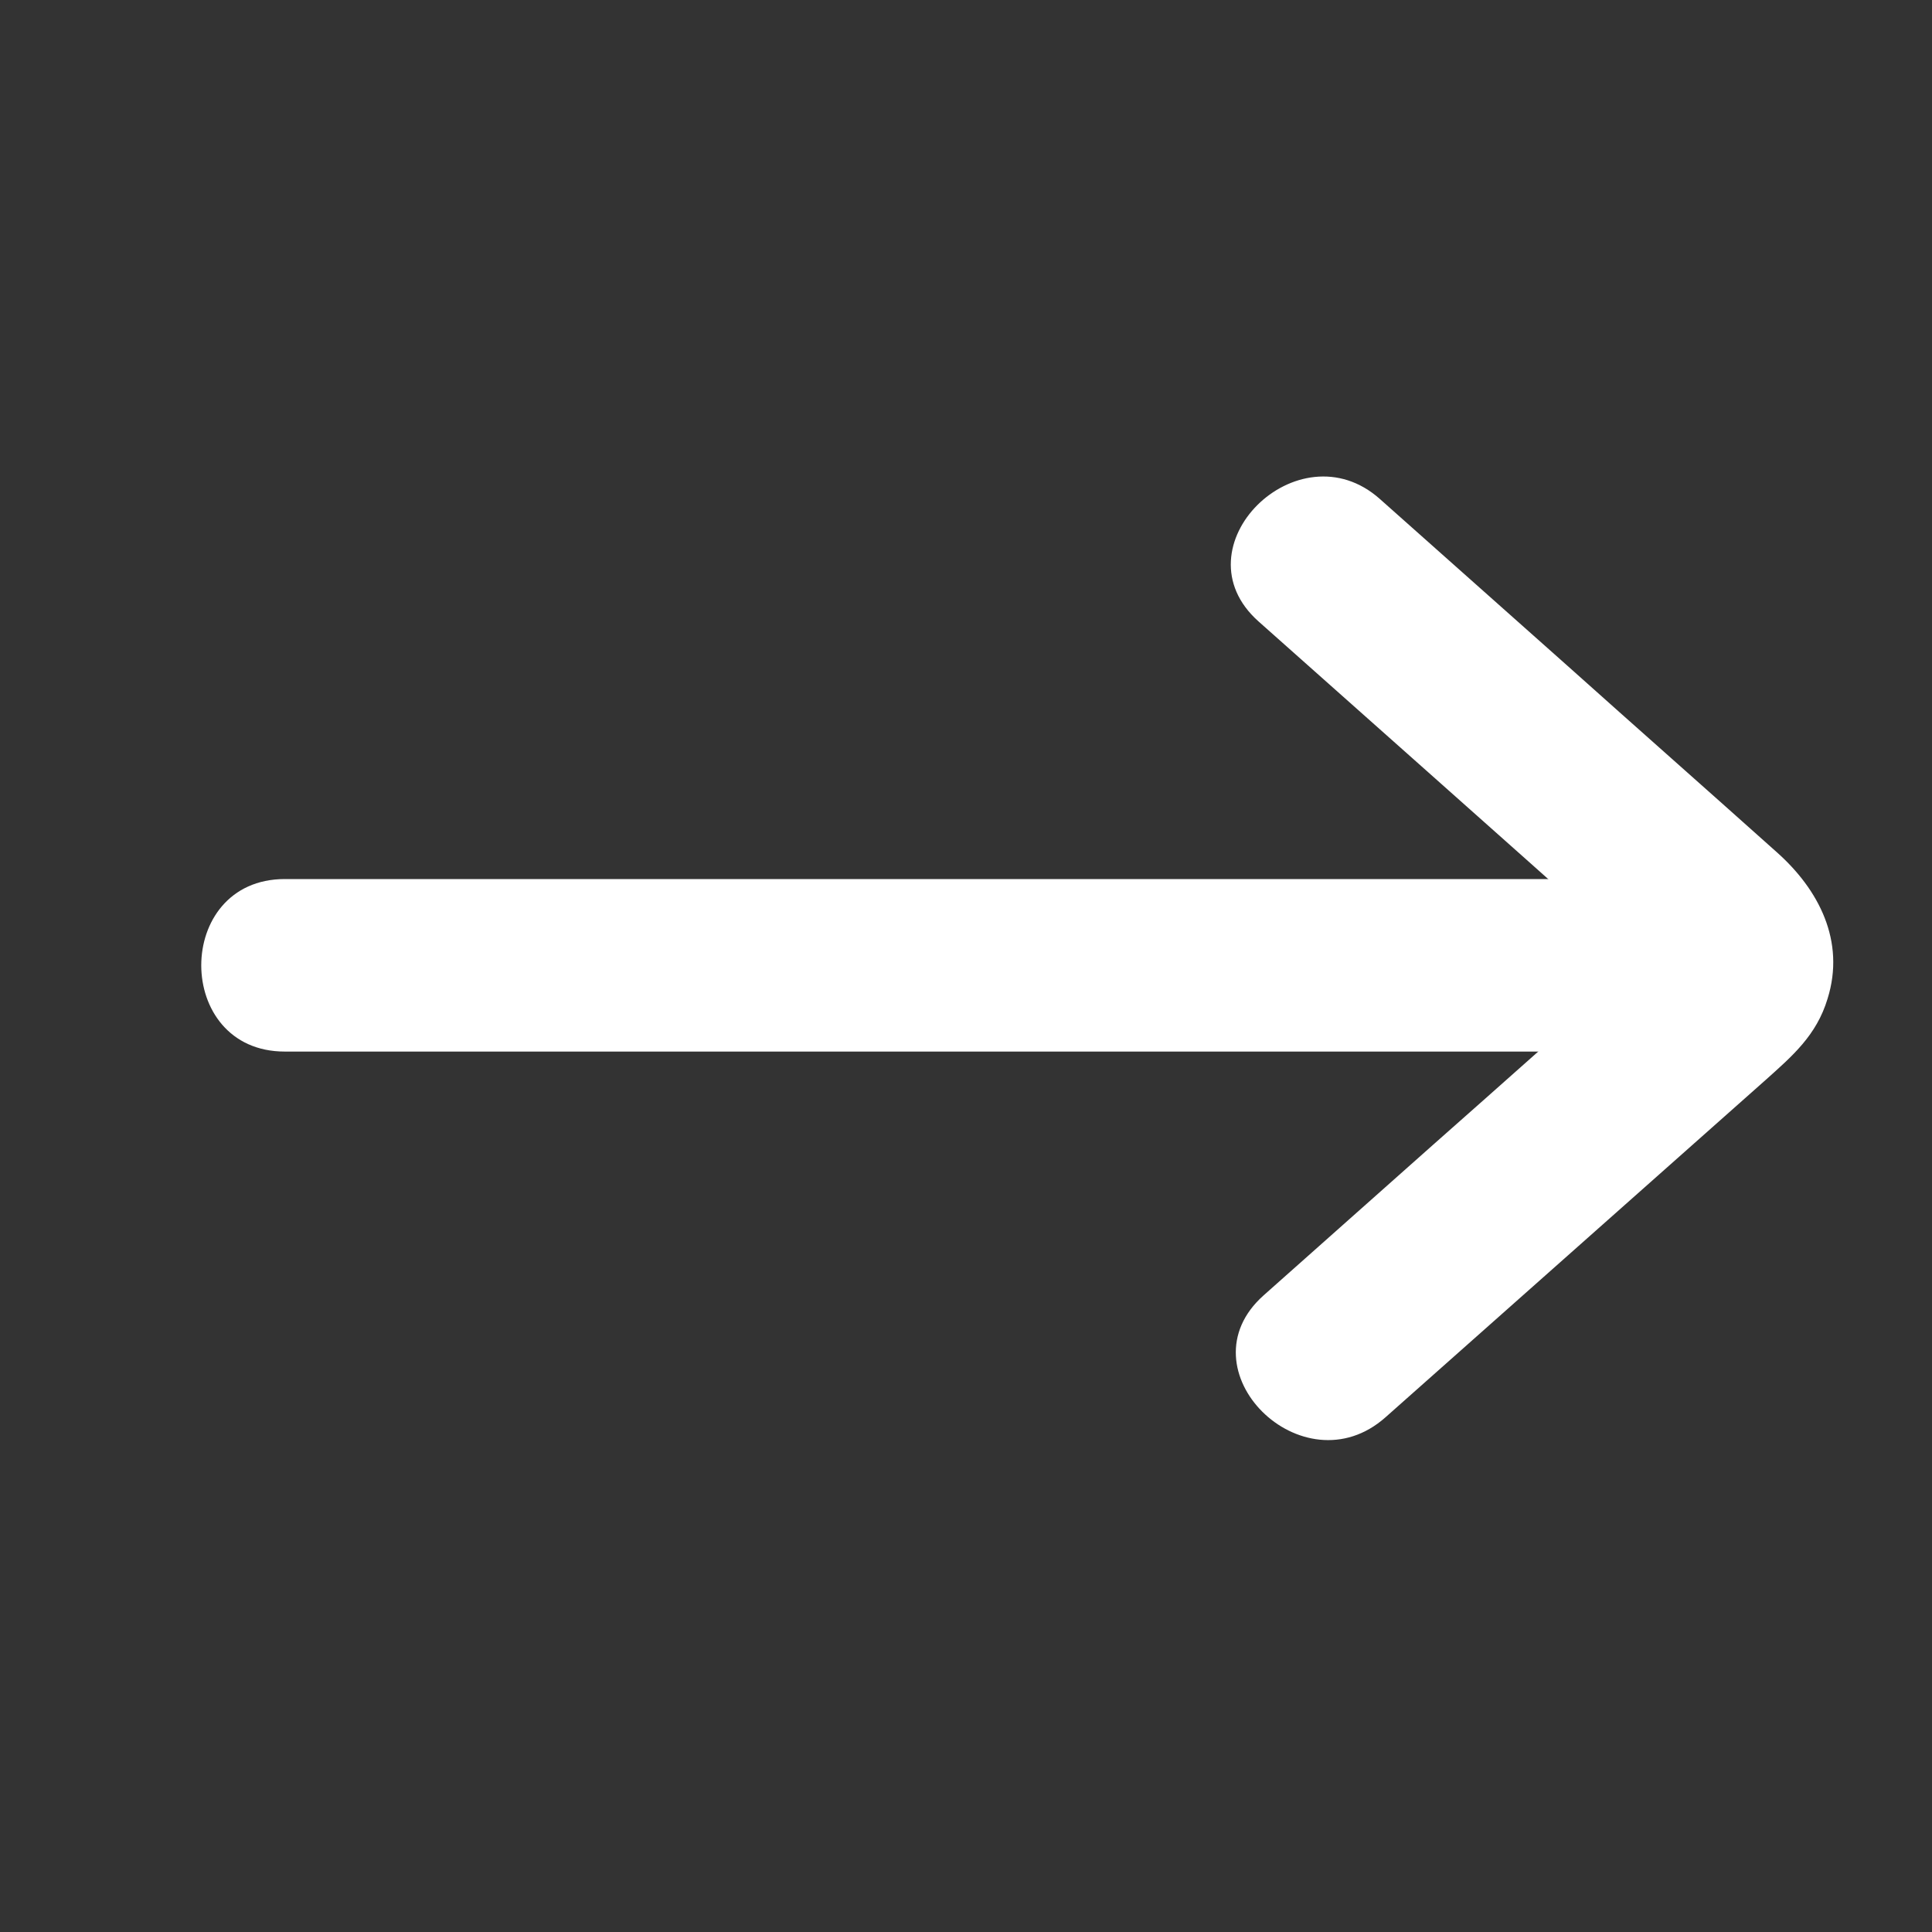
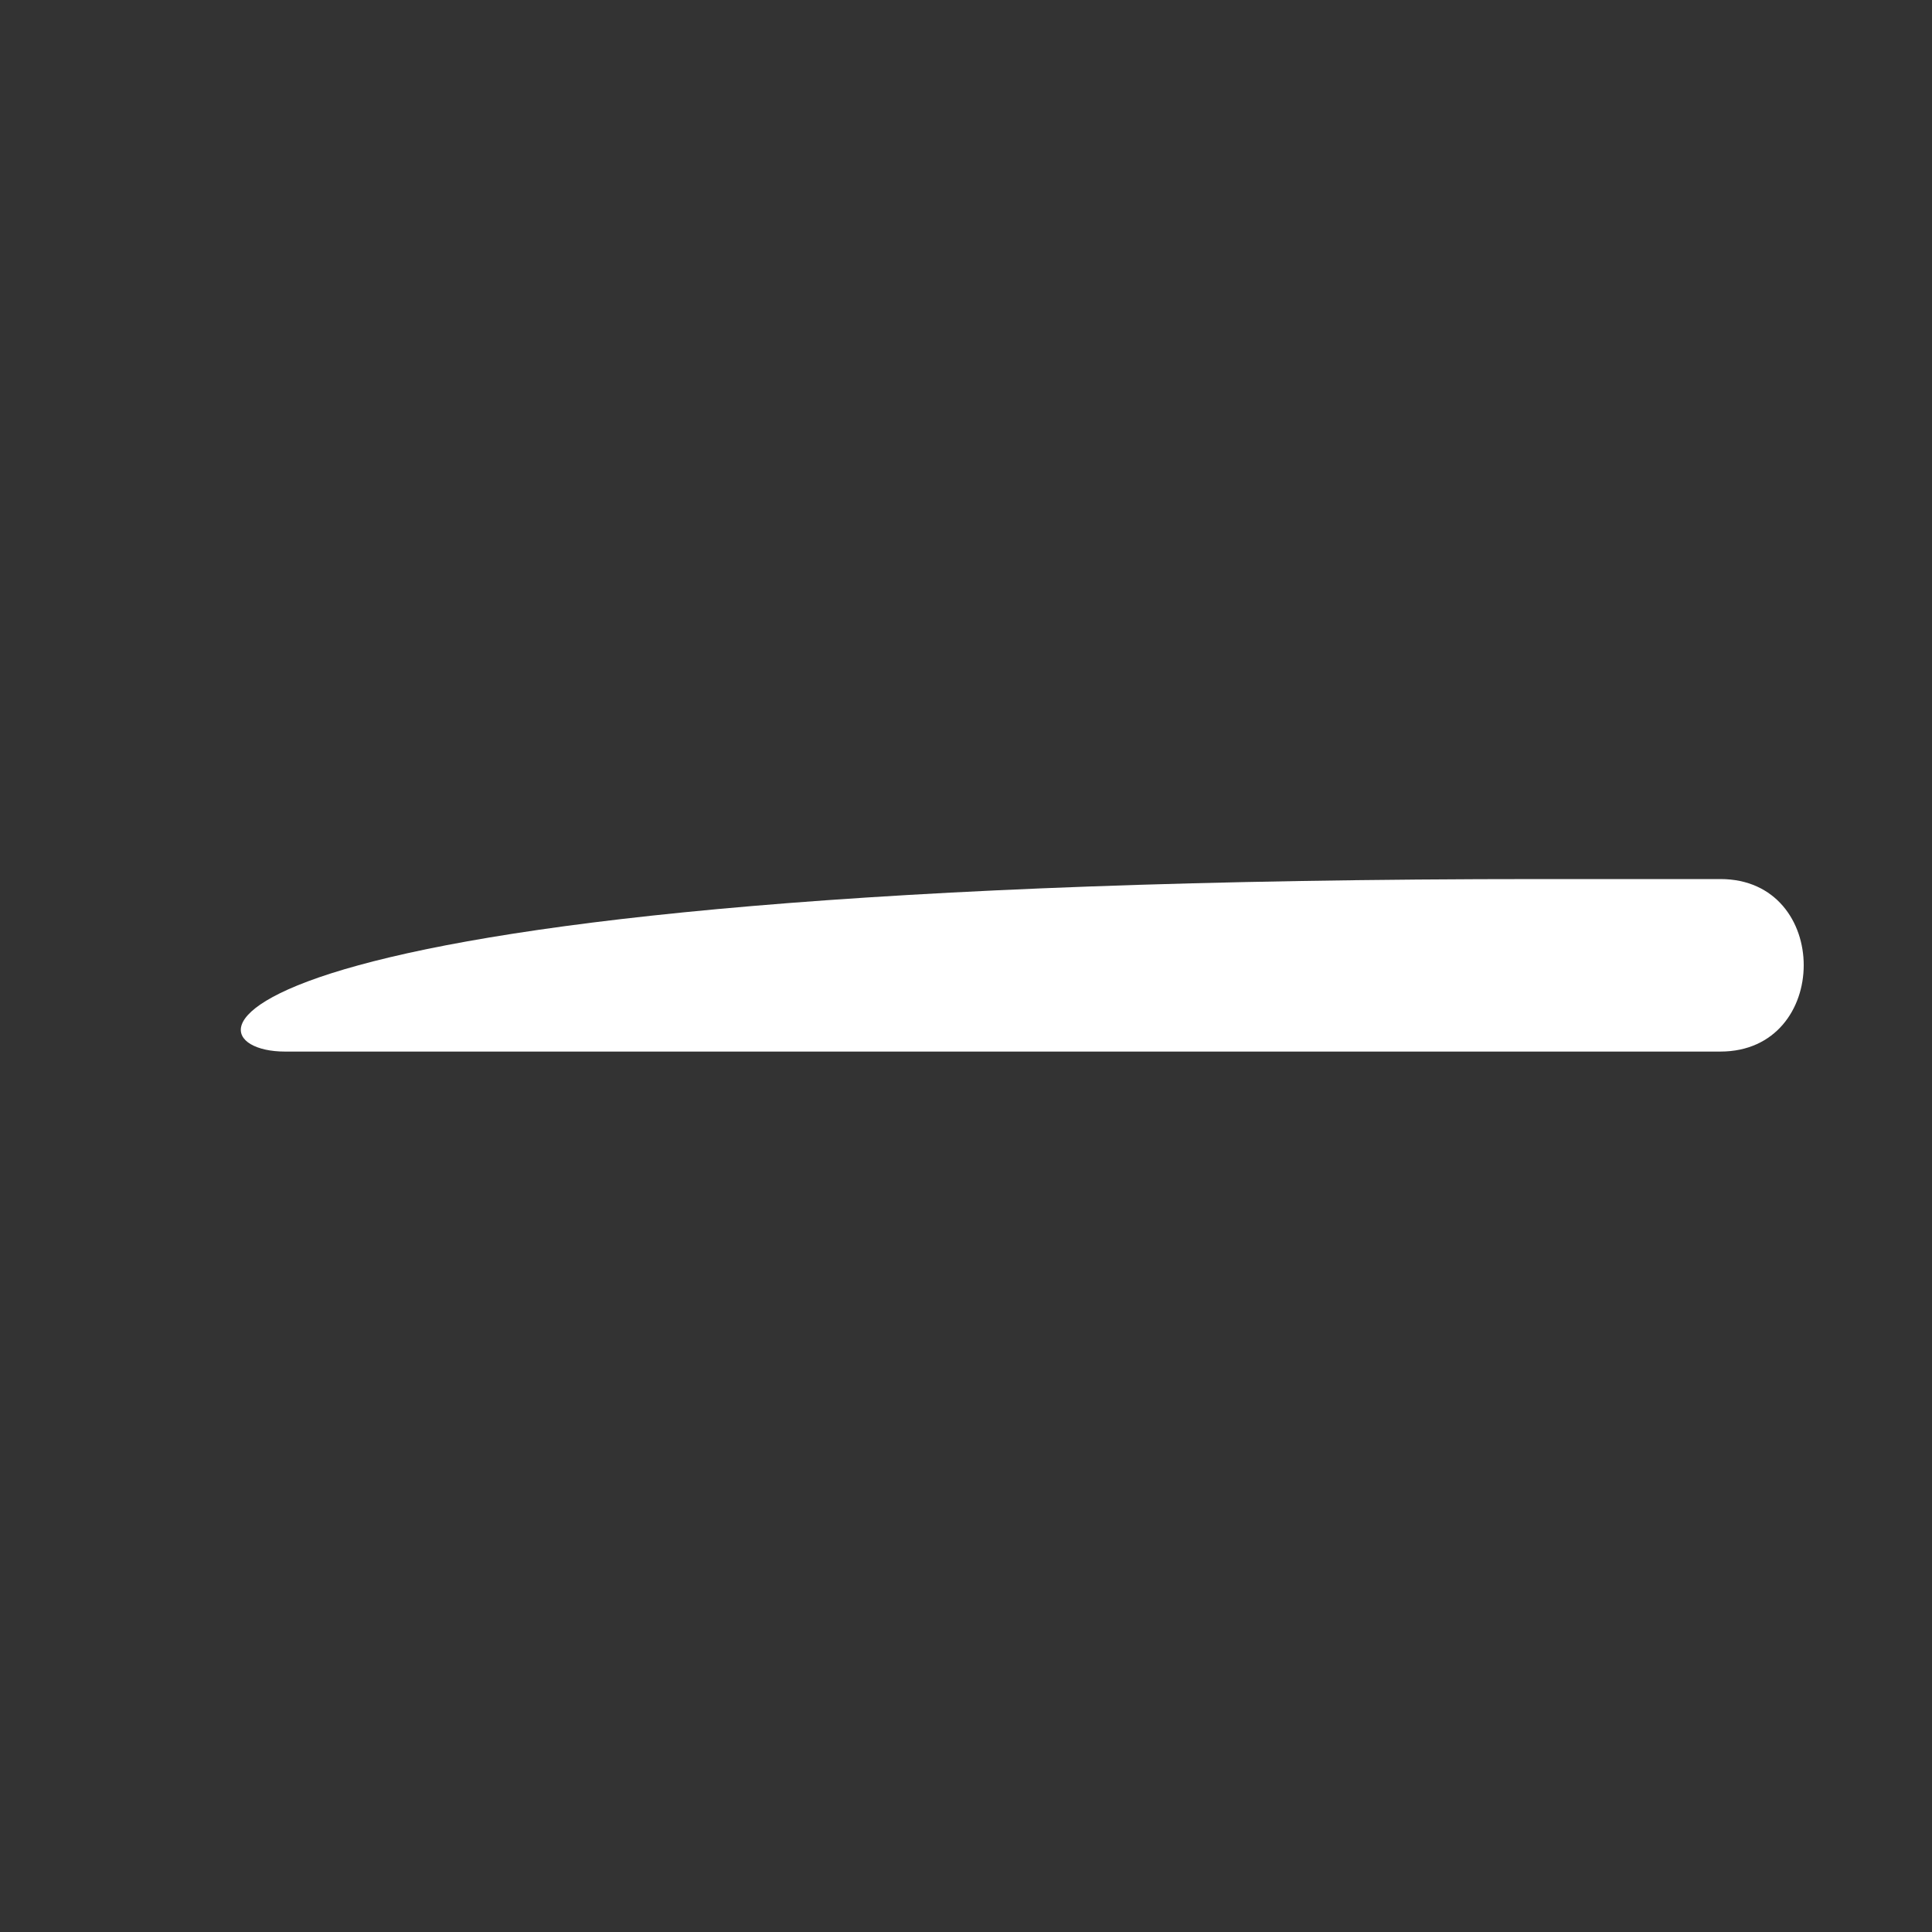
<svg xmlns="http://www.w3.org/2000/svg" version="1.1" id="Layer_1" x="0px" y="0px" viewBox="0 0 42 42" style="enable-background:new 0 0 42 42;" xml:space="preserve">
  <rect x="0" y="0" width="42" height="42" fill="#333333" stroke="none" />
  <style type="text/css"> .st0{fill:#FFFFFF;} .st1{fill:none;stroke:#74C9B4;stroke-width:0.75;stroke-miterlimit:10;} </style>
  <g>
    <g>
-       <path class="st0" d="M6.19,22.86c9.11,0,18.21,0,27.32,0c1.3,0,2.59,0,3.89,0c2.41,0,2.42-3.75,0-3.75c-9.11,0-18.21,0-27.32,0 c-1.3,0-2.59,0-3.89,0C3.77,19.11,3.77,22.86,6.19,22.86L6.19,22.86z" />
+       <path class="st0" d="M6.19,22.86c9.11,0,18.21,0,27.32,0c1.3,0,2.59,0,3.89,0c2.41,0,2.42-3.75,0-3.75c-1.3,0-2.59,0-3.89,0C3.77,19.11,3.77,22.86,6.19,22.86L6.19,22.86z" />
    </g>
  </g>
  <path class="st1" d="M38.39,20.98" />
  <path class="st1" d="M38.39,20.98" />
  <g>
    <g>
-       <path class="st0" d="M27.36,13.51c2.63,2.34,5.27,4.68,7.9,7.03c0.32,0.29,0.7,0.77,1.09,0.97c-0.2-0.1,0.44-1.46-0.07-1.17 c-0.2,0.11-0.38,0.34-0.55,0.49c-1.53,1.35-3.05,2.71-4.58,4.06c-1.23,1.09-2.45,2.18-3.68,3.27c-1.81,1.61,0.85,4.25,2.65,2.65 c2.75-2.44,5.51-4.89,8.26-7.33c0.58-0.52,1.11-0.97,1.35-1.77c0.39-1.25-0.19-2.37-1.1-3.18c-1.52-1.36-3.05-2.71-4.57-4.07 c-1.35-1.2-2.7-2.4-4.06-3.61C28.22,9.26,25.55,11.9,27.36,13.51L27.36,13.51z" />
-     </g>
+       </g>
  </g>
</svg>